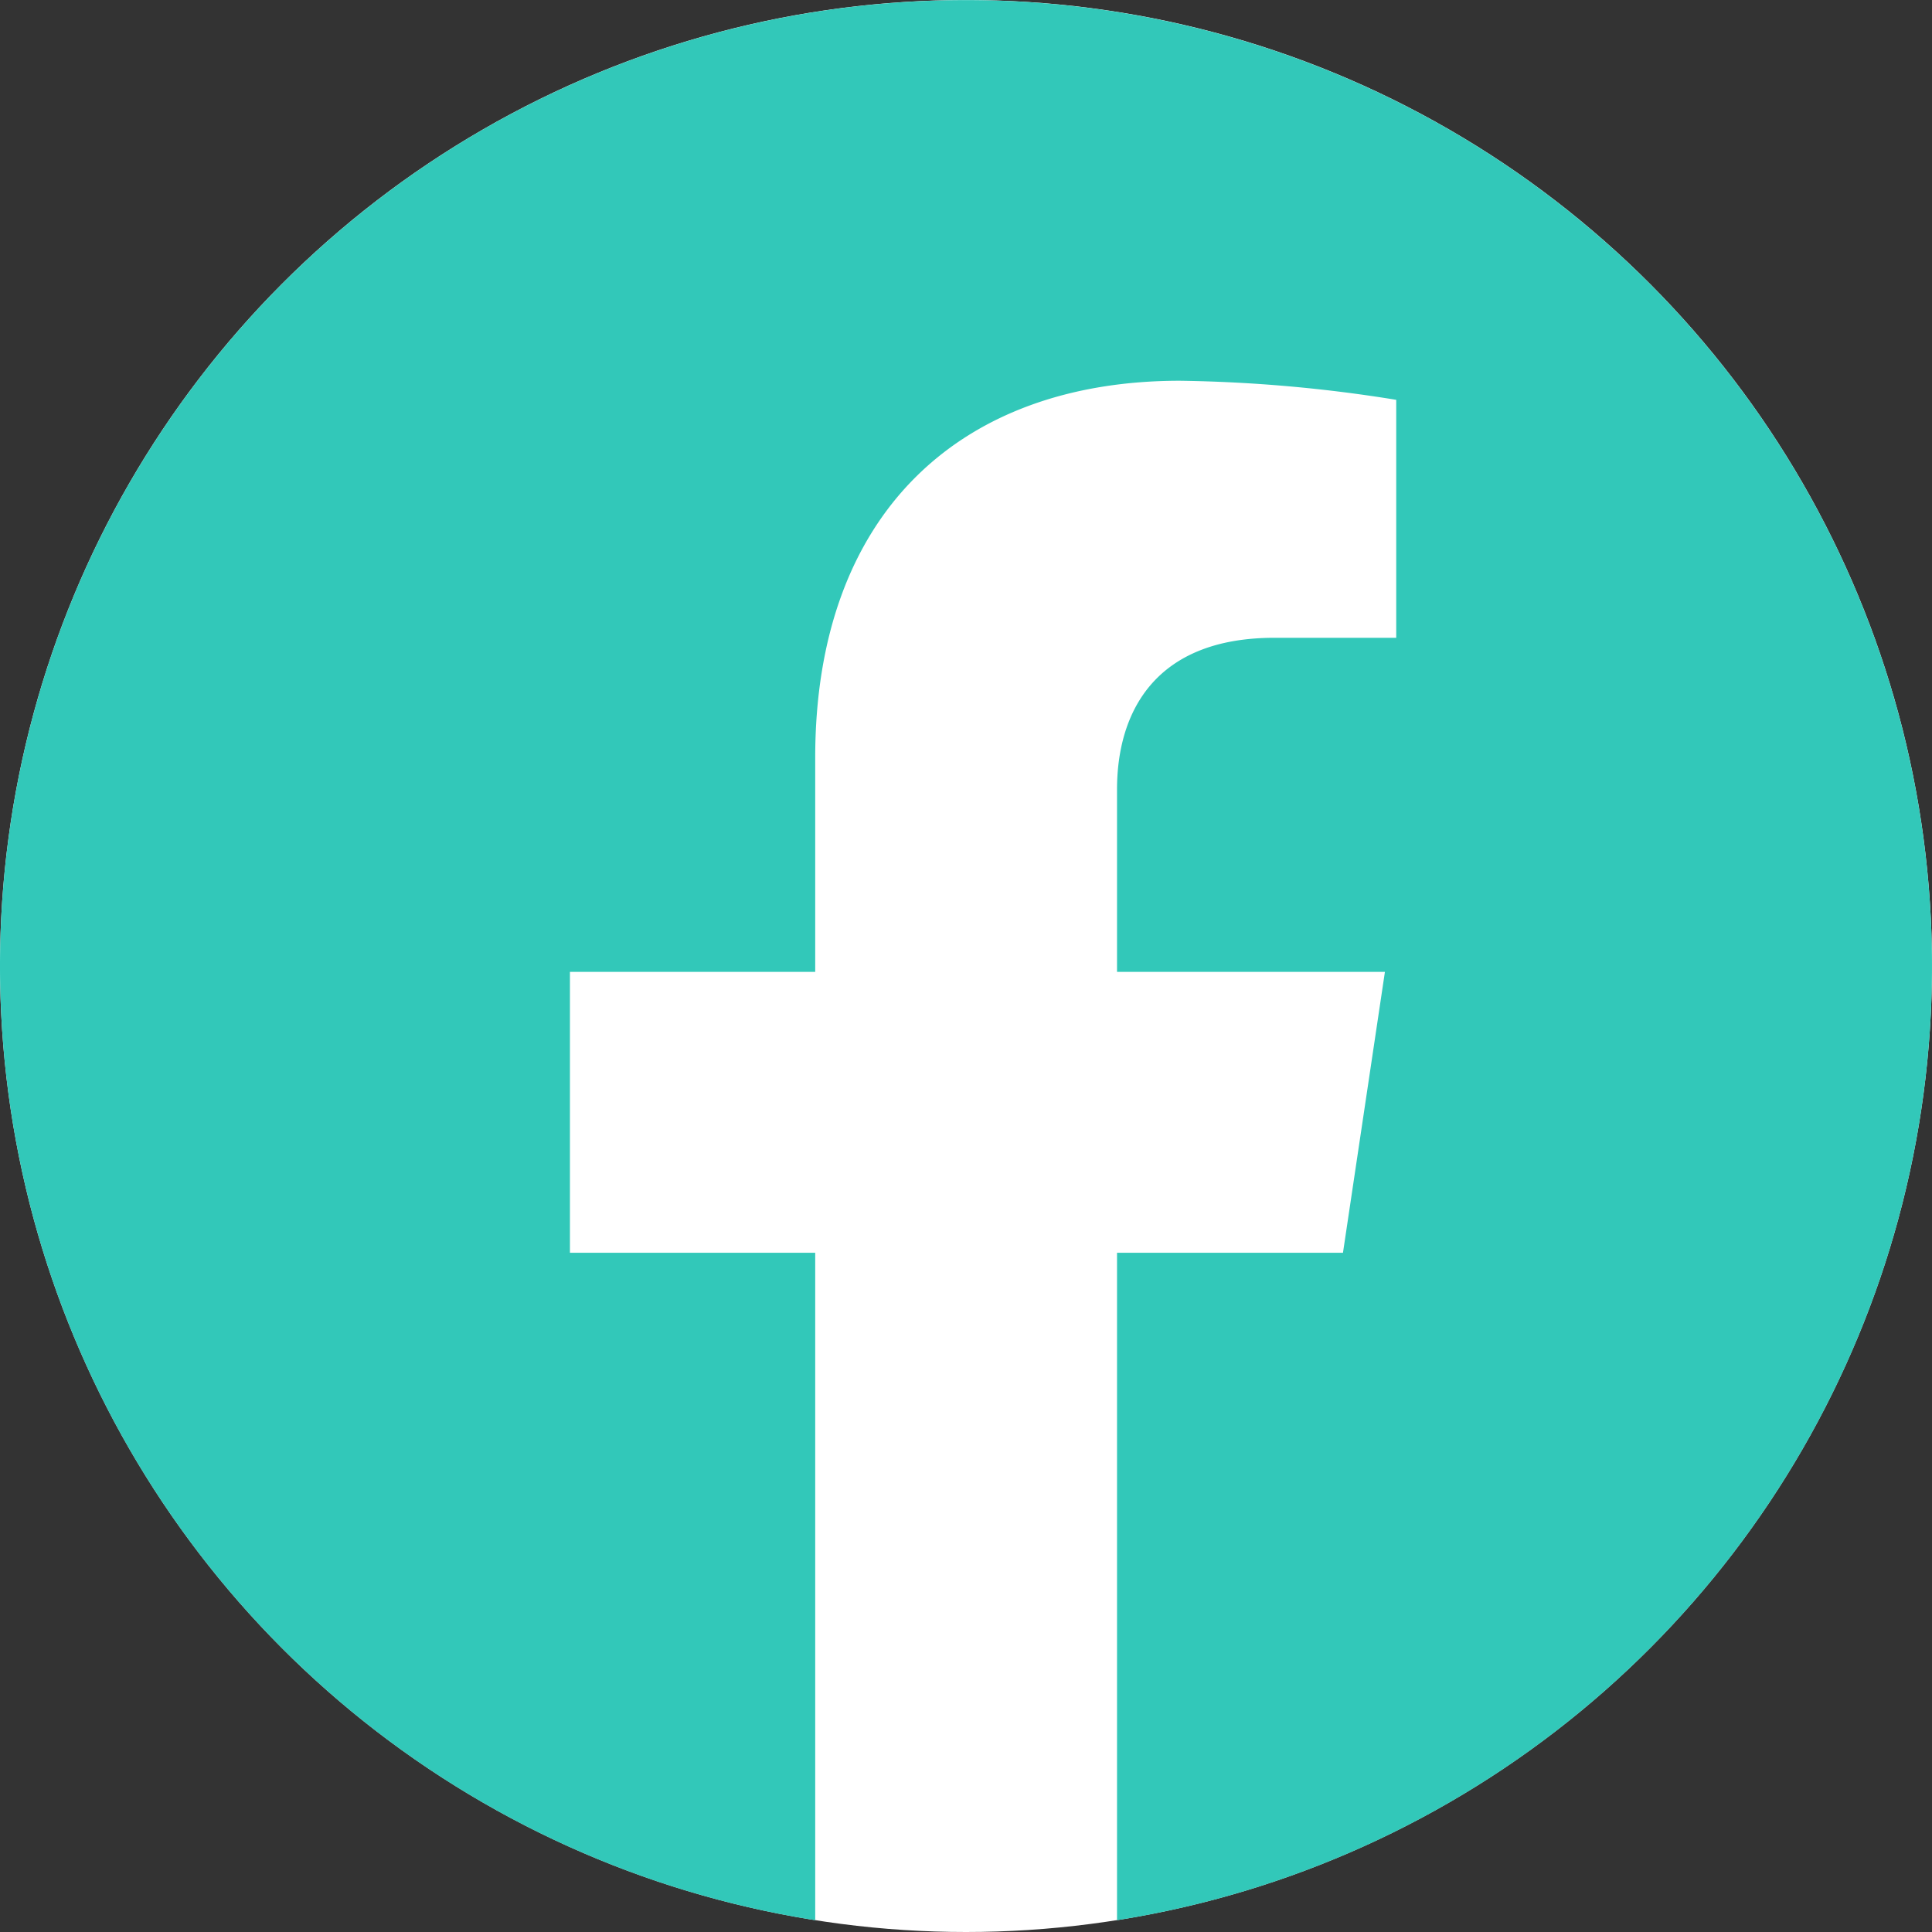
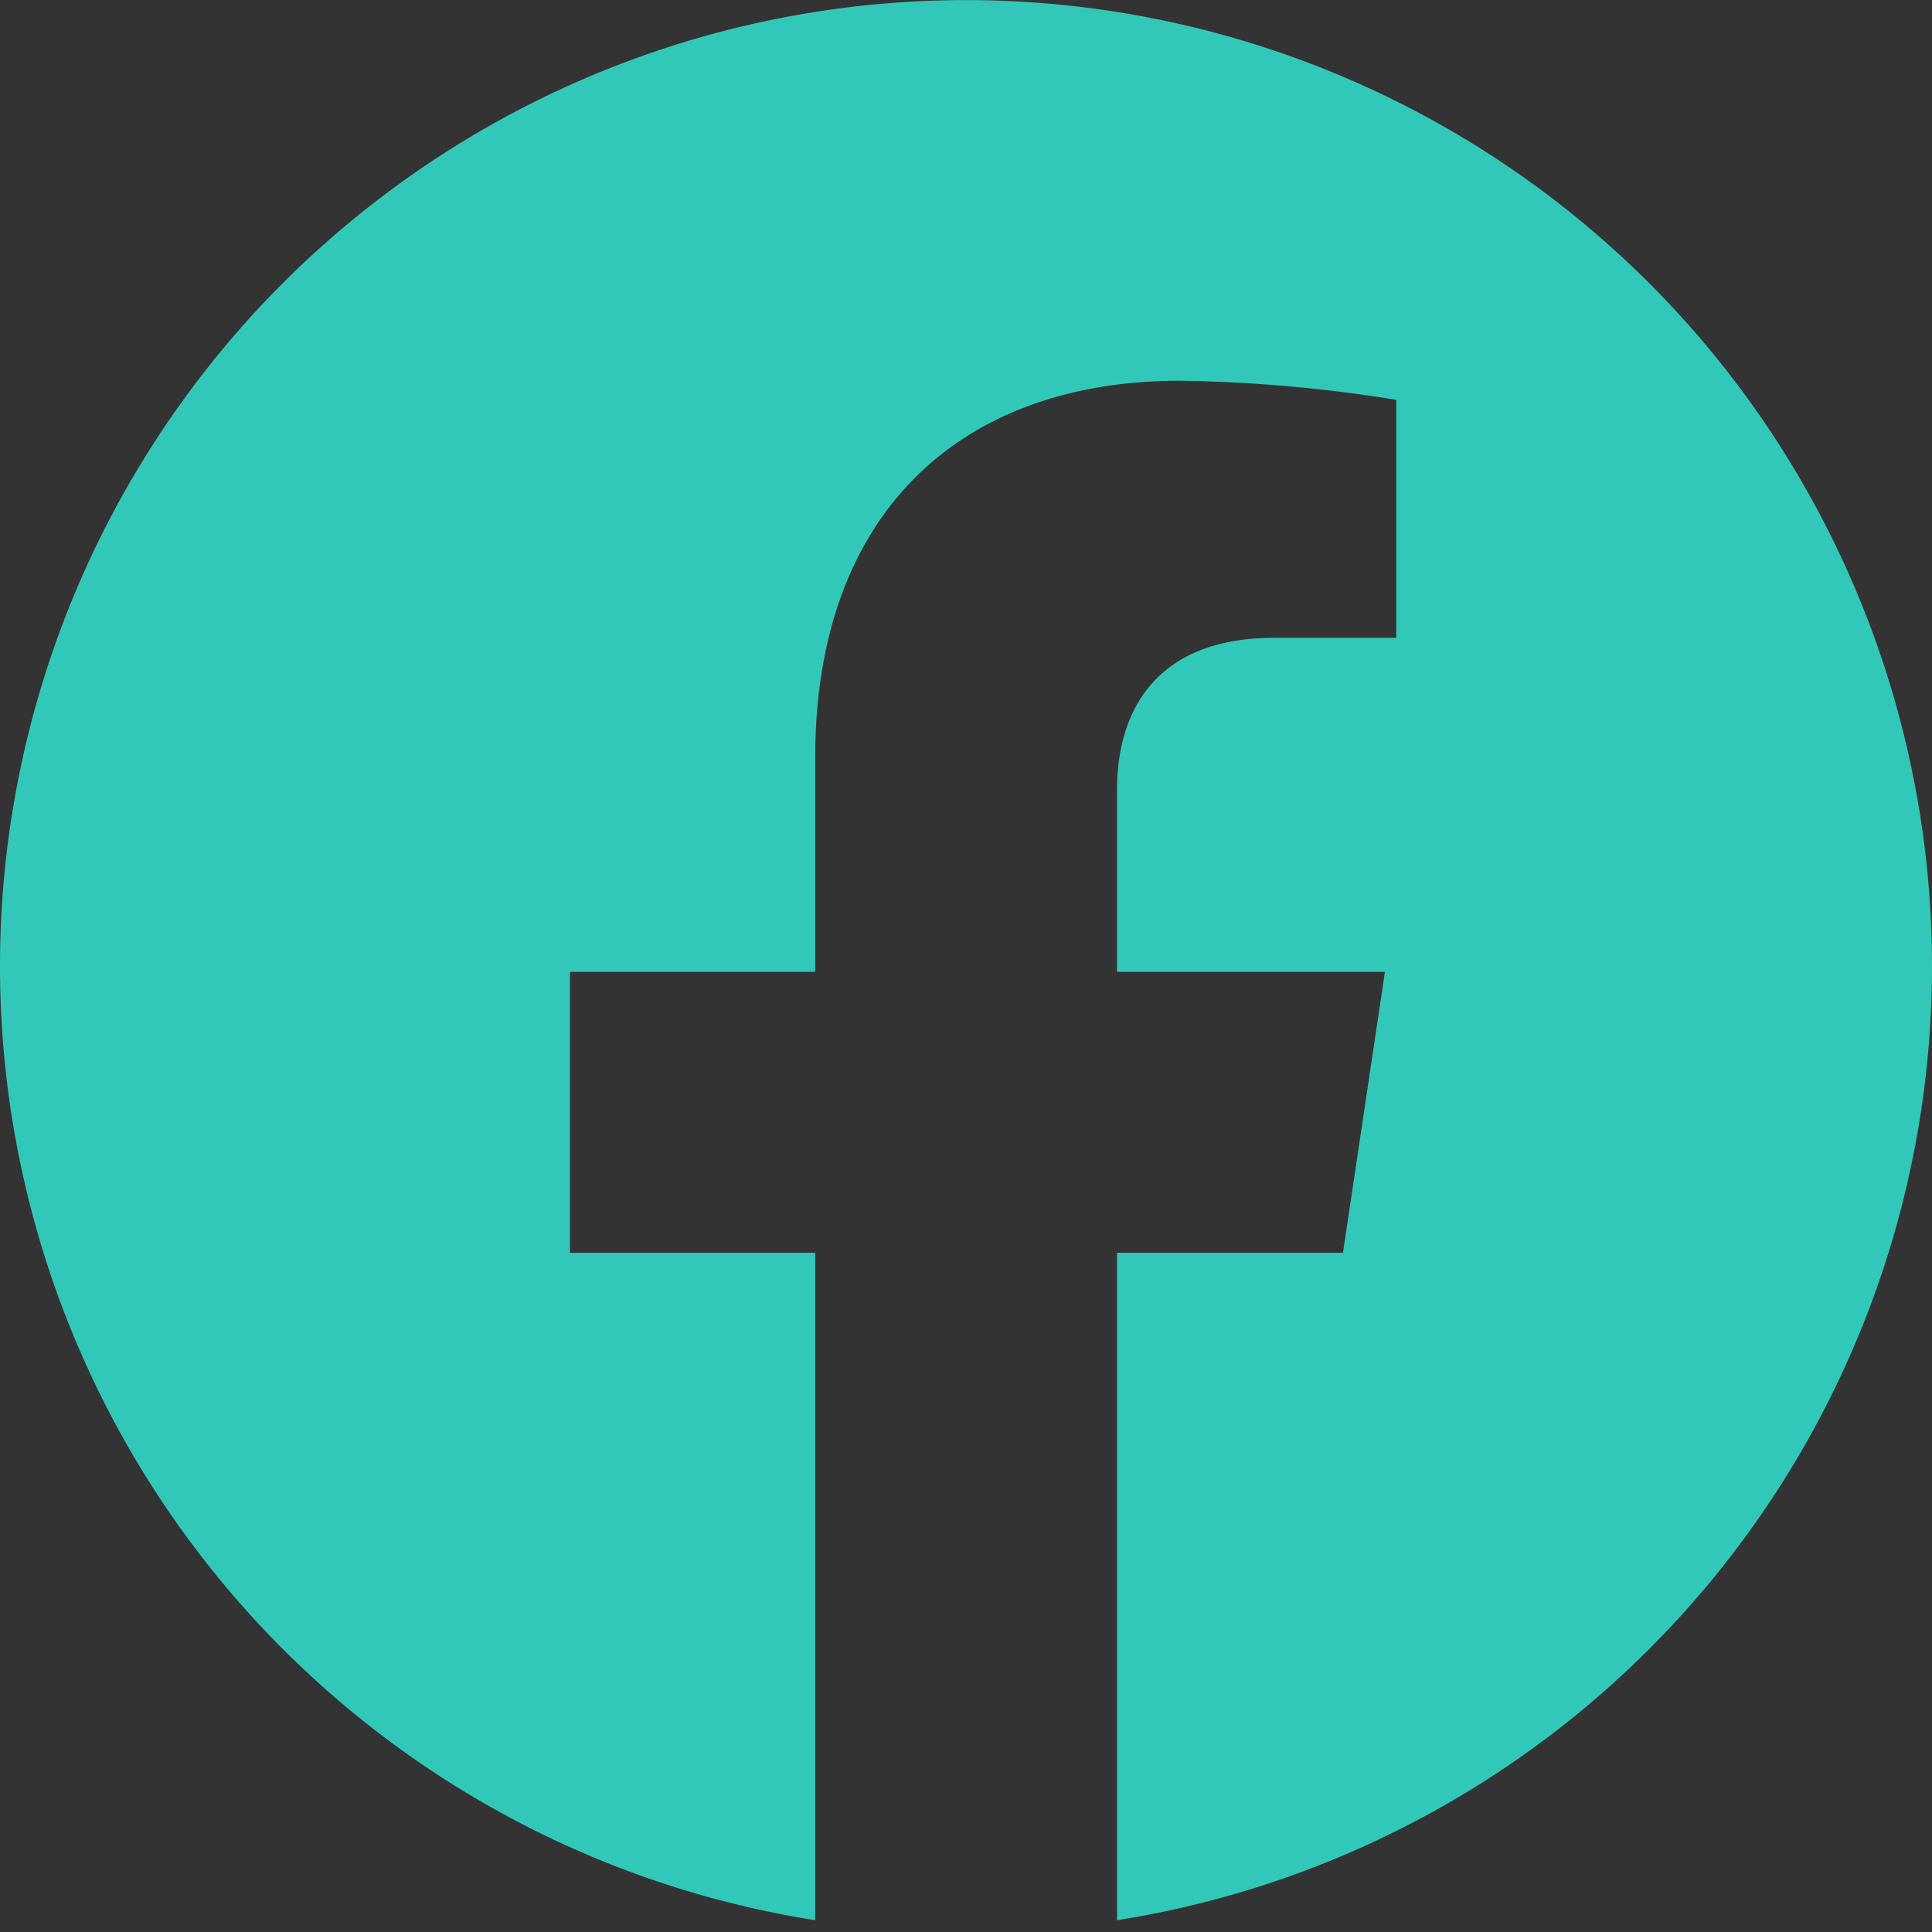
<svg xmlns="http://www.w3.org/2000/svg" viewBox="0 0 82 82">
  <rect x="0" y="0" width="82" height="82" fill="#333333" stroke="none" />
  <defs>
    <style>.cls-1{fill:#fff;}.cls-2{fill:#32c8b9;}</style>
  </defs>
  <title>アセット 8</title>
  <g id="レイヤー_2" data-name="レイヤー 2">
    <g id="button">
-       <circle class="cls-1" cx="41" cy="41" r="41" />
      <path class="cls-2" d="M0,41.12A41,41,0,0,0,34.6,81.5V53.17H24.19V41.25H34.6V32.16c0-10.34,6.12-16,15.48-16a62.33,62.33,0,0,1,9.18.81V27.07H54.09c-5.09,0-6.68,3.18-6.68,6.44v7.74H58.78L57,53.17H47.41V81.5A41,41,0,1,0,0,41.12Z" />
    </g>
  </g>
</svg>